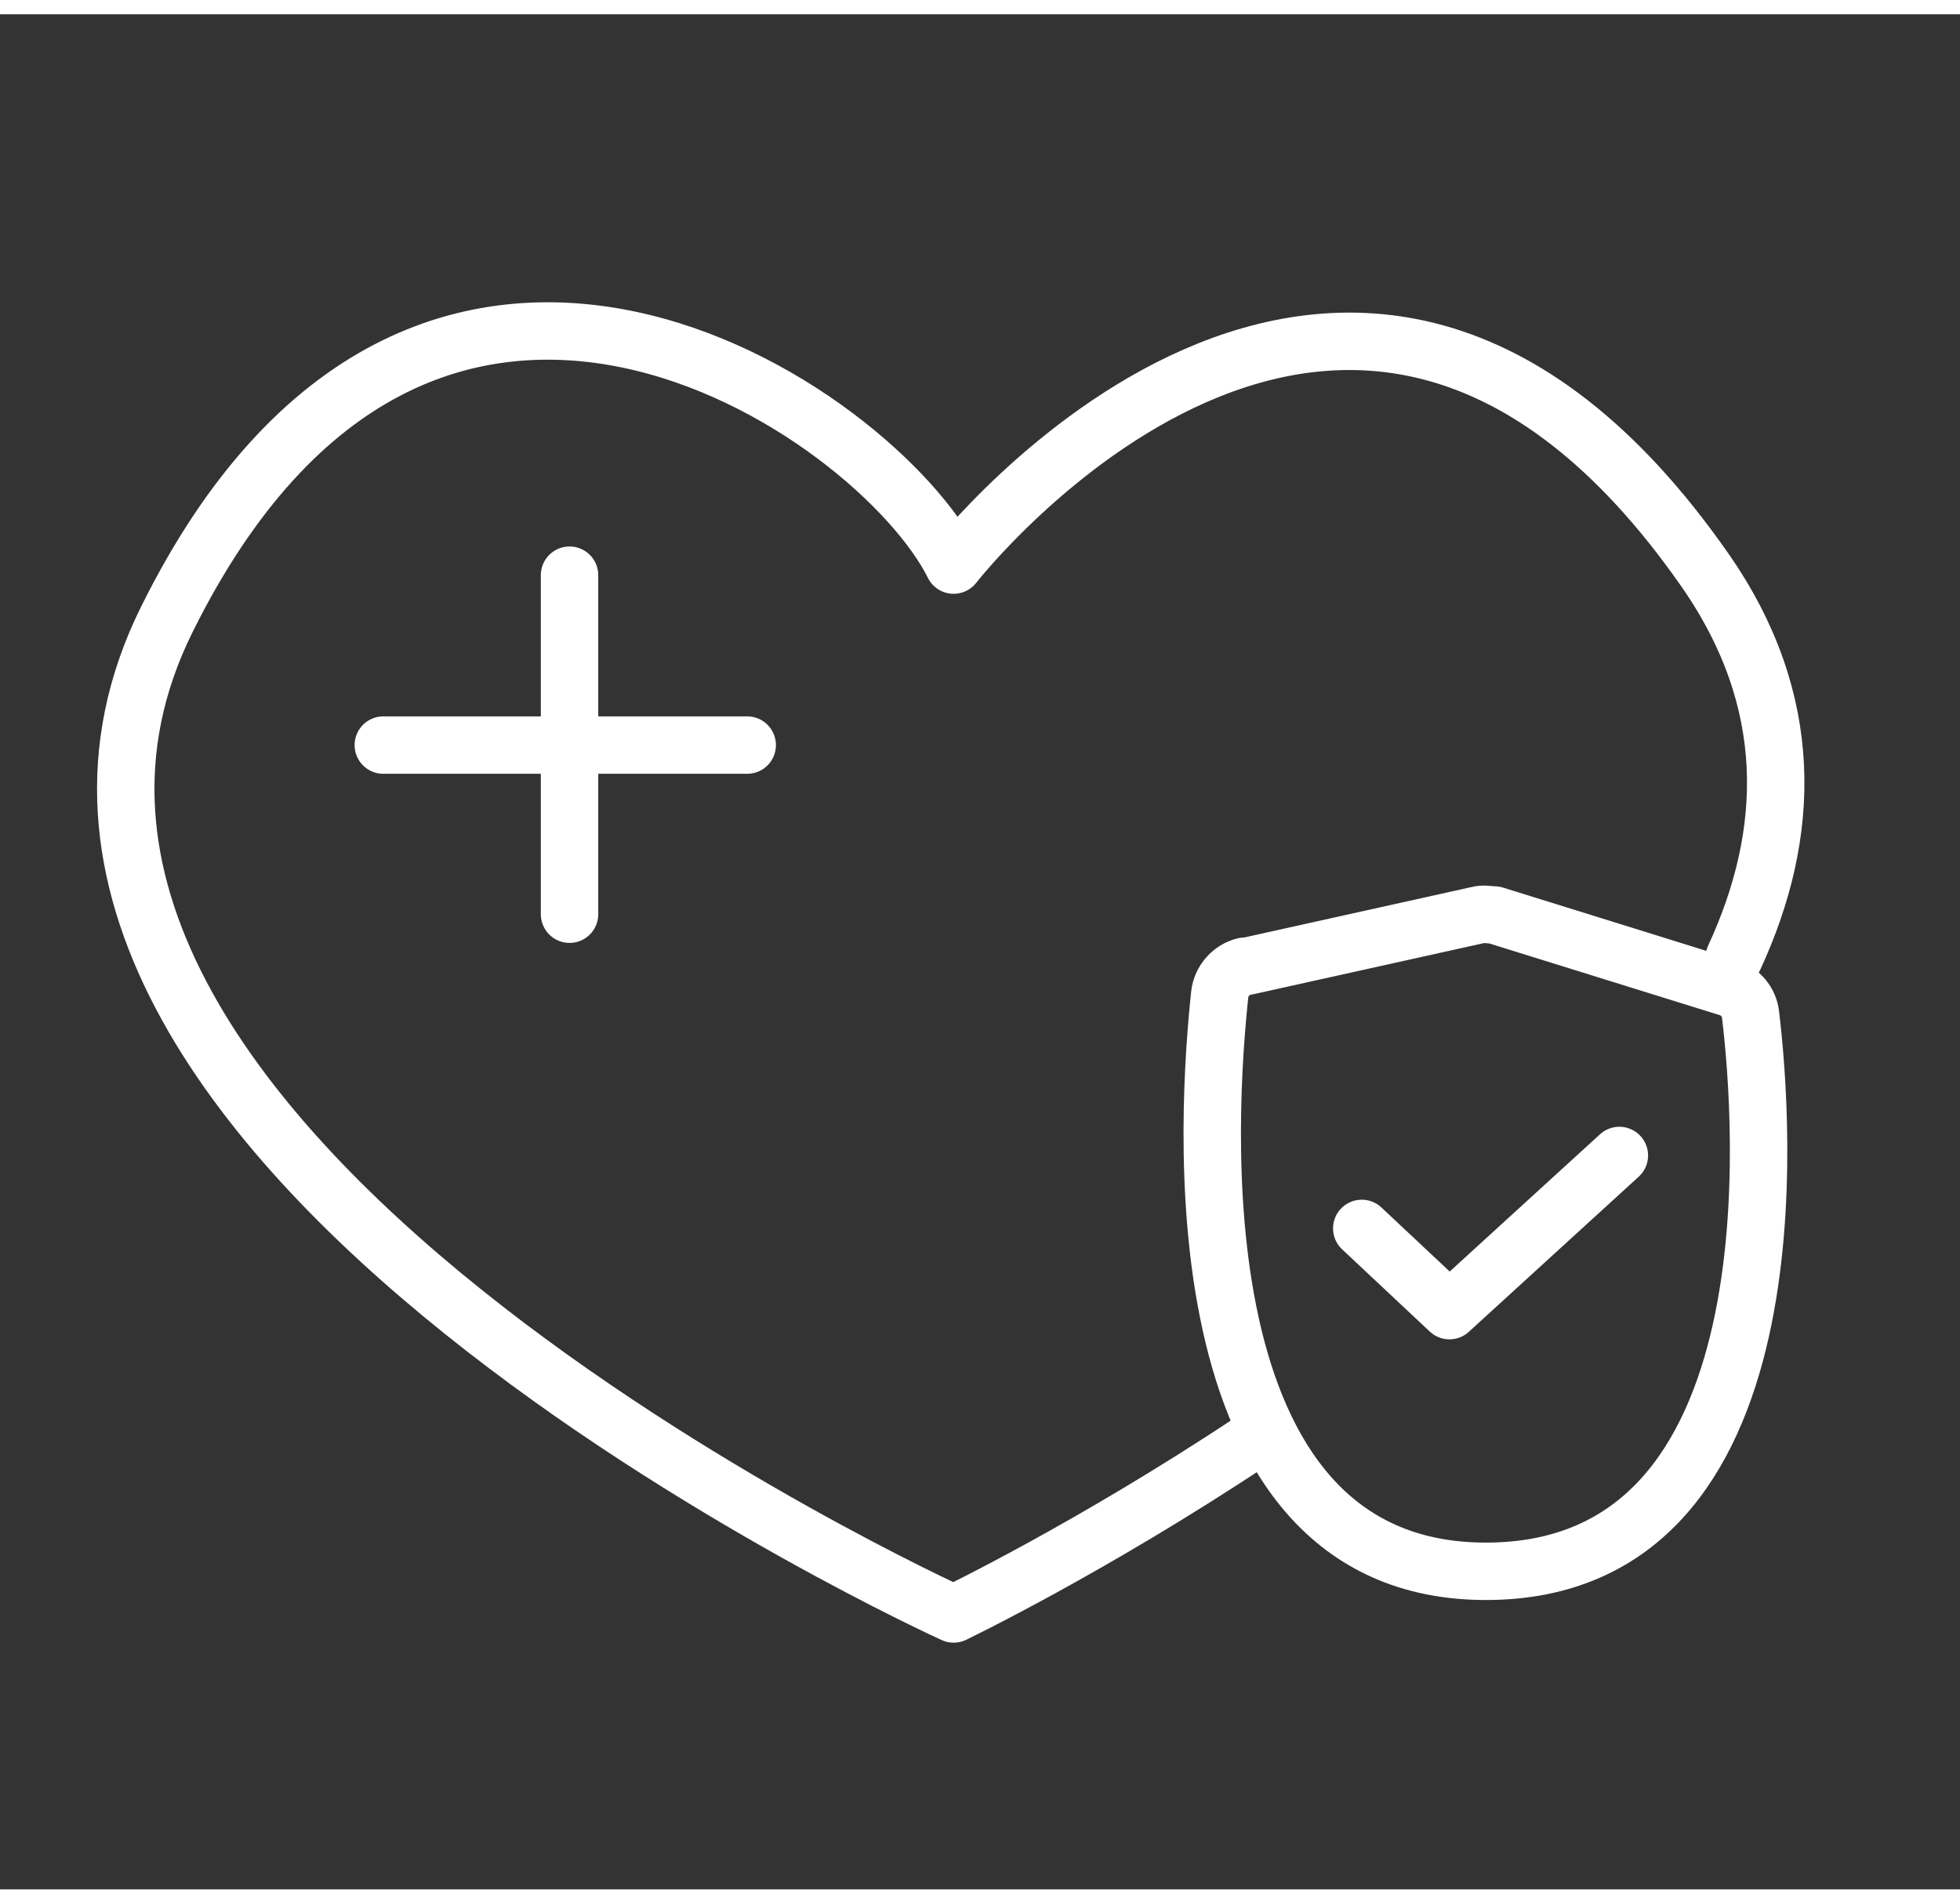
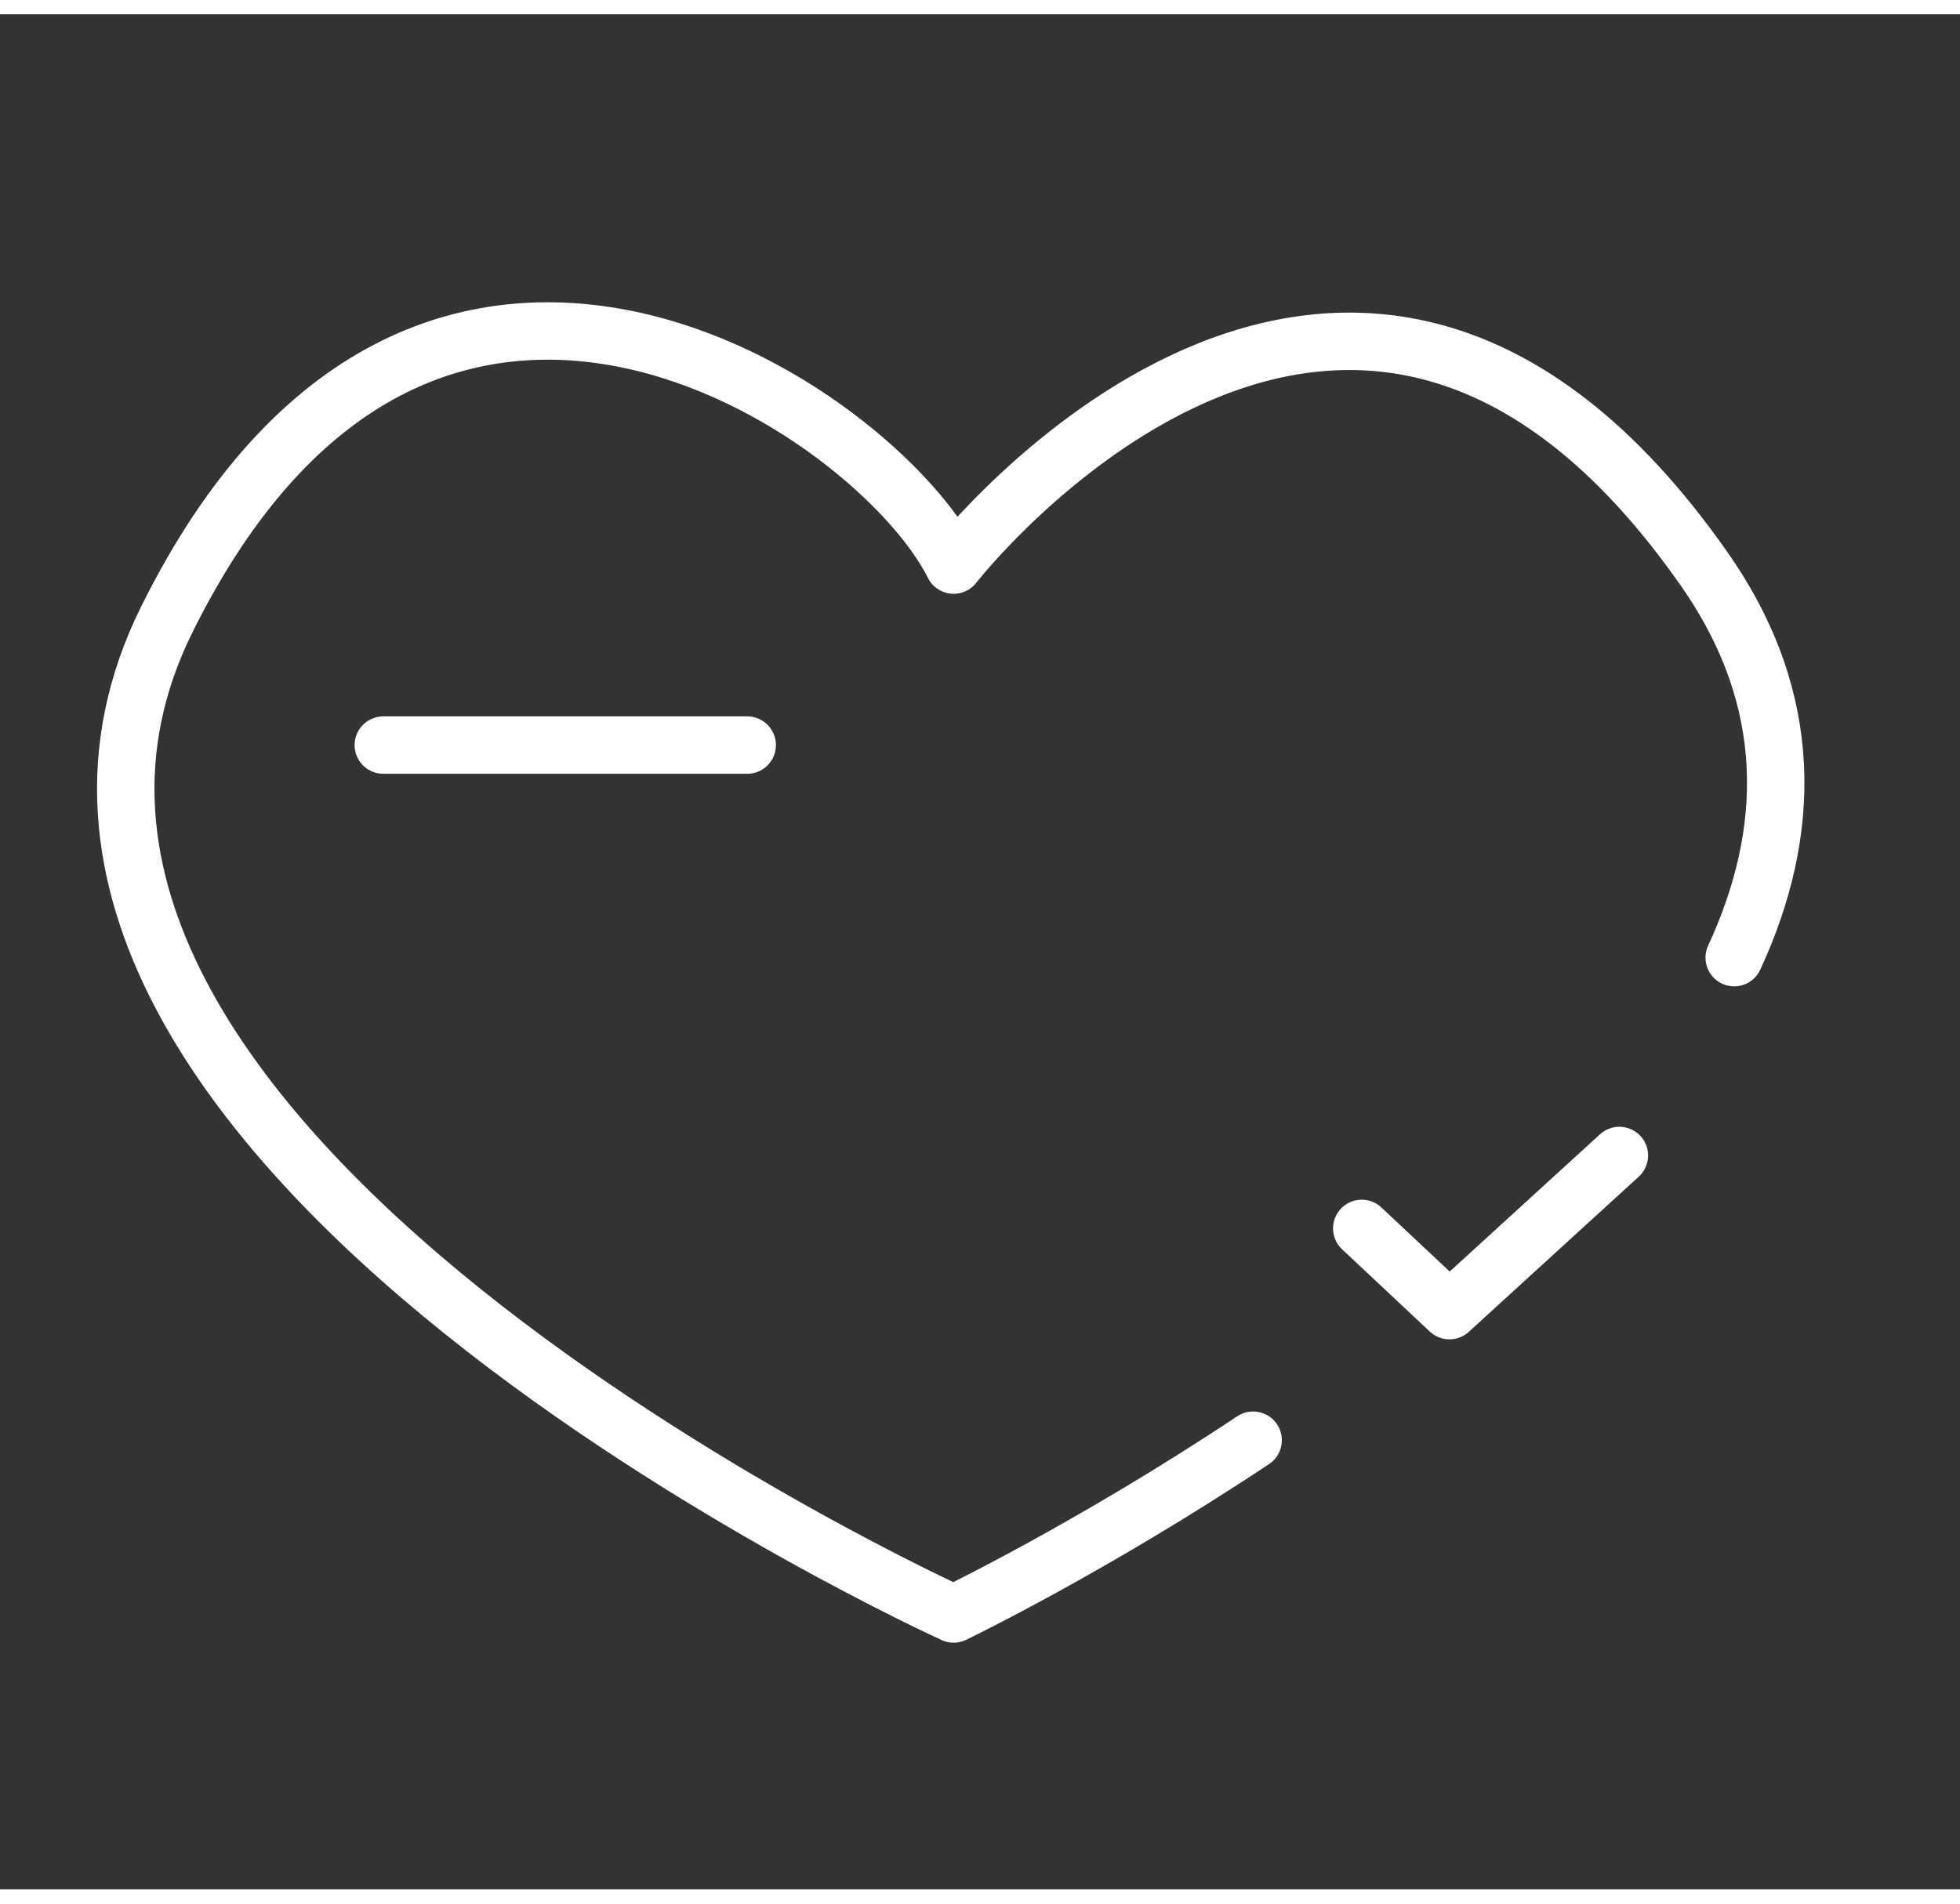
<svg xmlns="http://www.w3.org/2000/svg" id="a" width=".35in" height=".34in" viewBox="0 0 25.26 24.17">
  <rect x="0" y="0" width="25.26" height="24.17" fill="#333333" stroke="none" />
  <path d="M16.15,18.38c-2.09,1.39-3.86,2.24-3.86,2.24,0,0-13.47-6.11-10.14-12.82,3.32-6.7,9.15-2.69,10.14-.7,0,0,5.08-6.53,9.68.06,1.18,1.69,1.12,3.4.38,5" fill="none" stroke="#ffffff" stroke-linecap="round" stroke-linejoin="round" stroke-width=".74" />
-   <path d="M16.03,12.28l3.02-.67c.07-.02.14,0,.21,0l3.02.94c.15.05.26.18.28.34.16,1.32.64,7.18-3.41,7.18s-3.58-6.03-3.43-7.44c.02-.17.15-.32.32-.36h0Z" fill="none" stroke="#ffffff" stroke-linecap="round" stroke-linejoin="round" stroke-width=".74" />
  <polyline points="17.55 15.65 18.68 16.71 20.87 14.71" fill="none" stroke="#ffffff" stroke-linecap="round" stroke-linejoin="round" stroke-width=".74" />
-   <line x1="7.34" y1="7.23" x2="7.34" y2="11.6" fill="none" stroke="#ffffff" stroke-linecap="round" stroke-linejoin="round" stroke-width=".74" />
  <line x1="4.94" y1="9.42" x2="9.63" y2="9.42" fill="none" stroke="#ffffff" stroke-linecap="round" stroke-linejoin="round" stroke-width=".74" />
</svg>